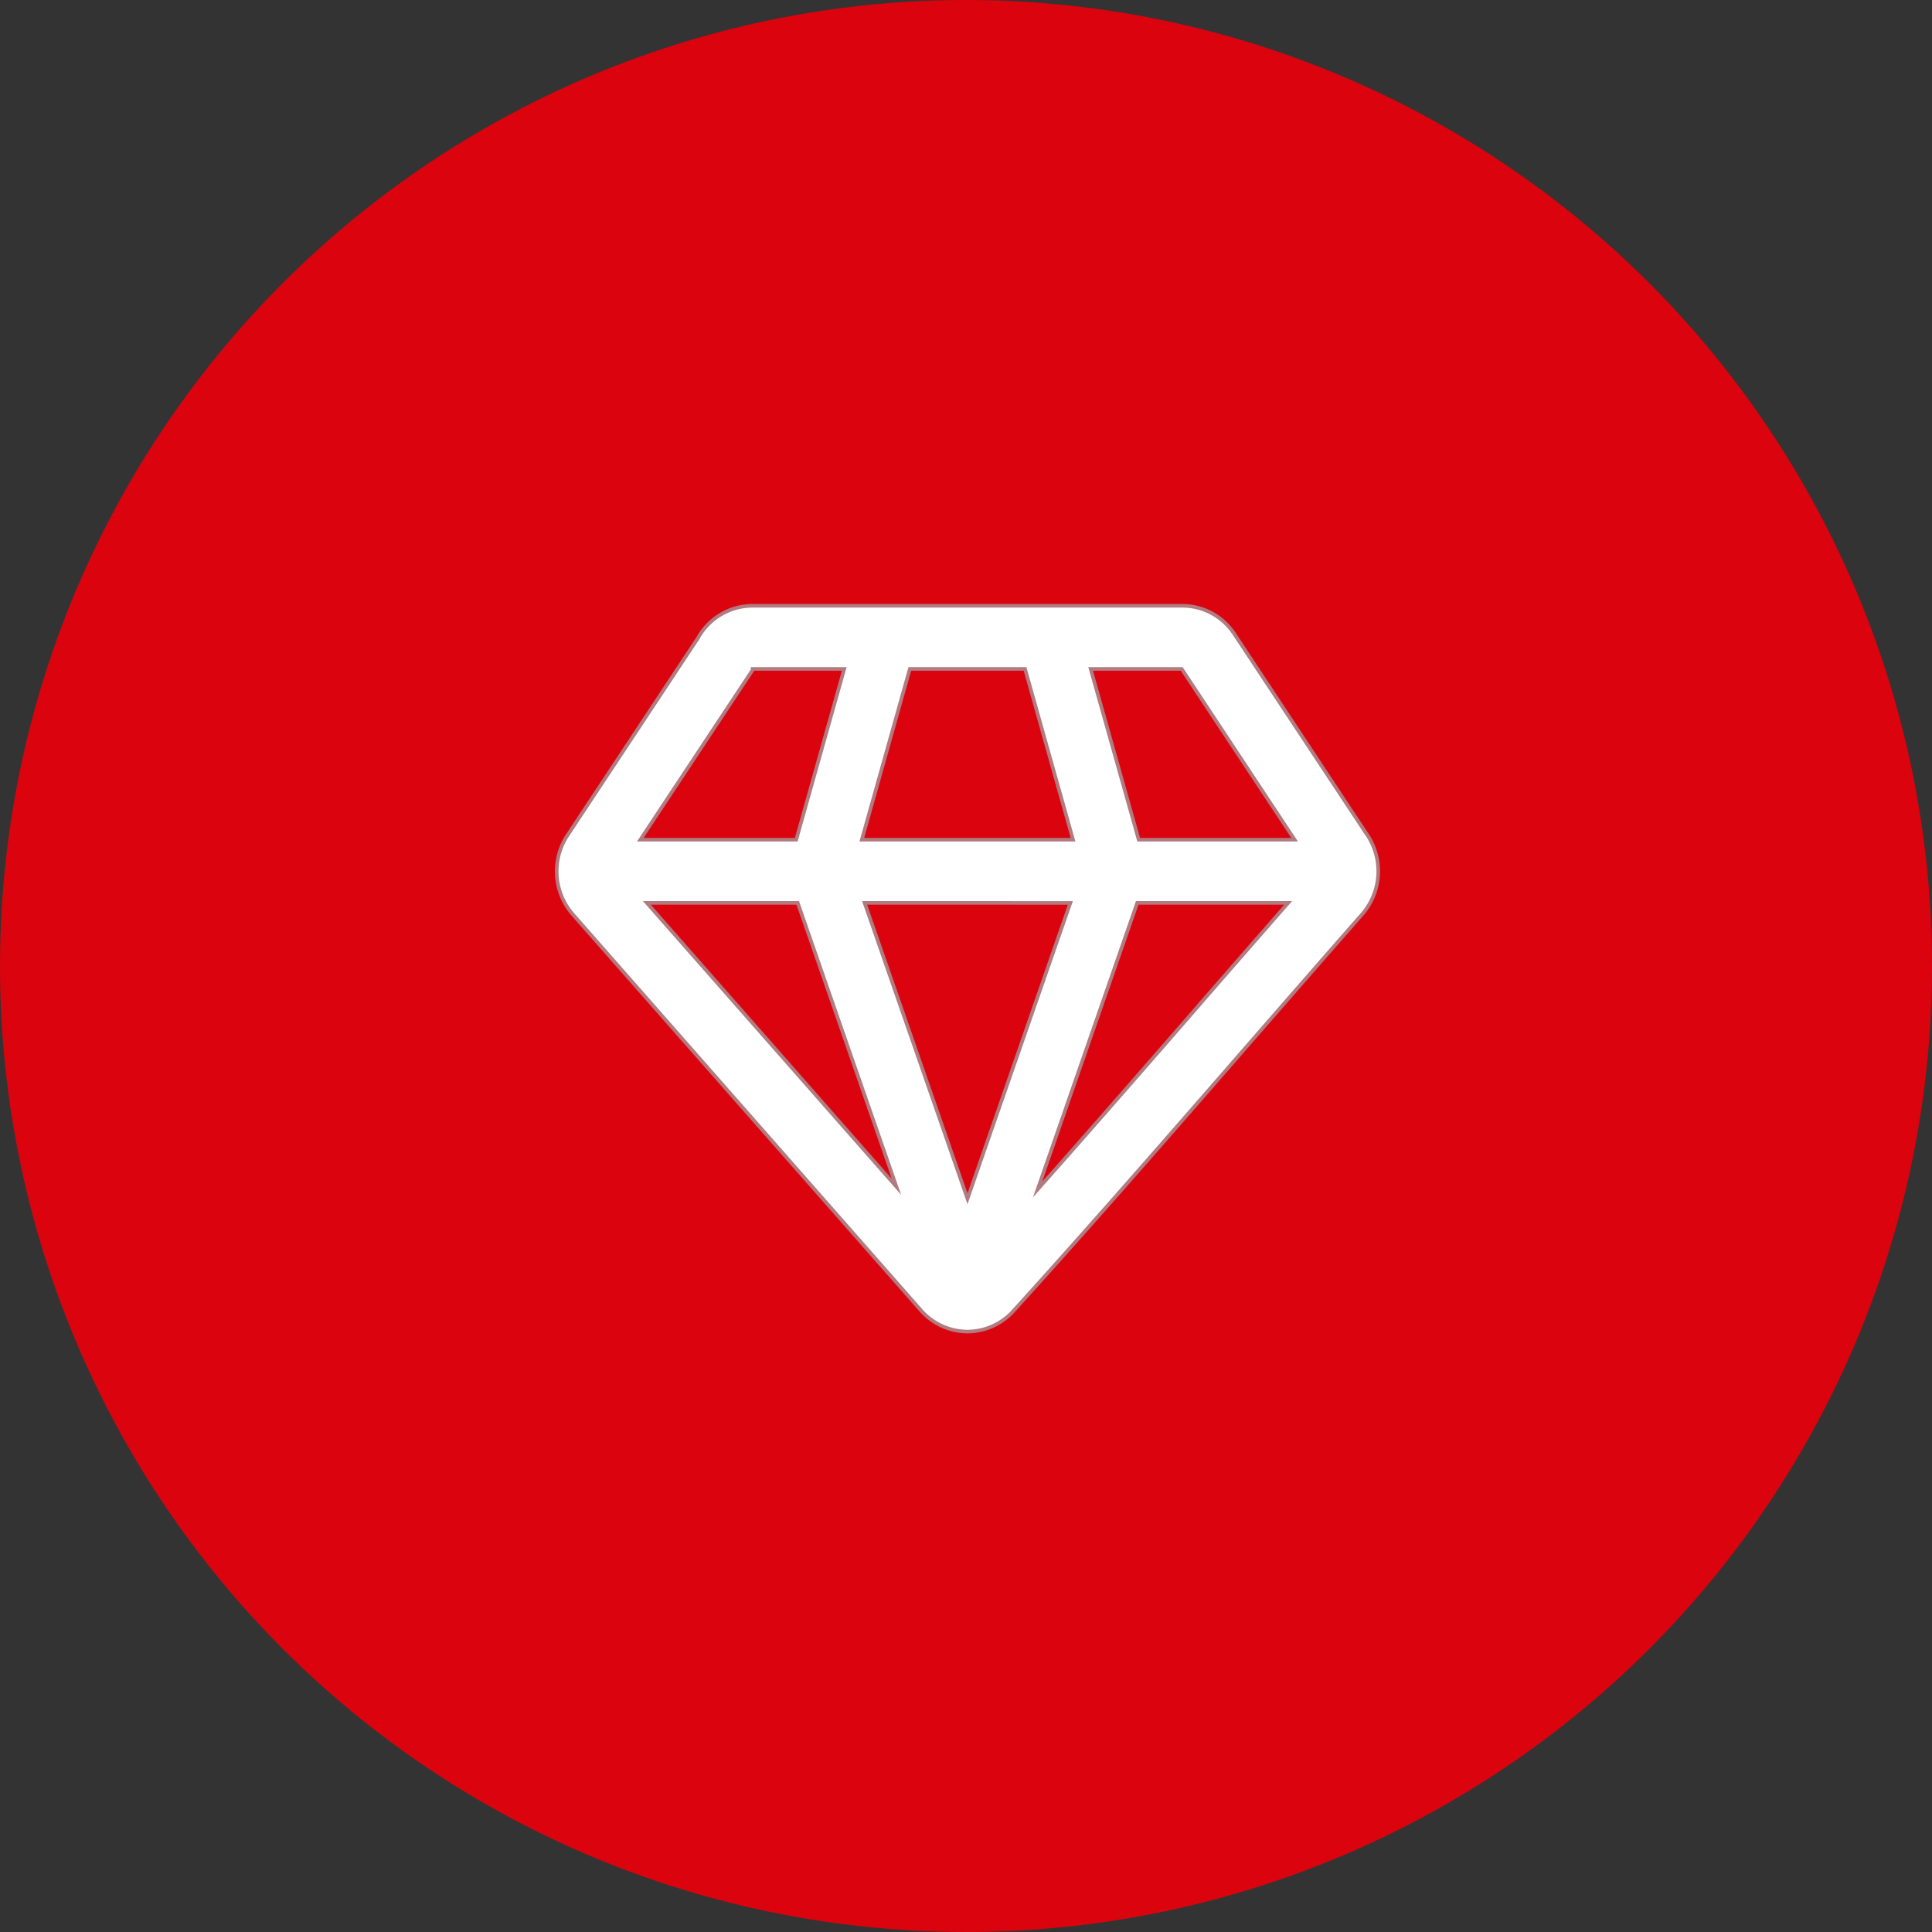
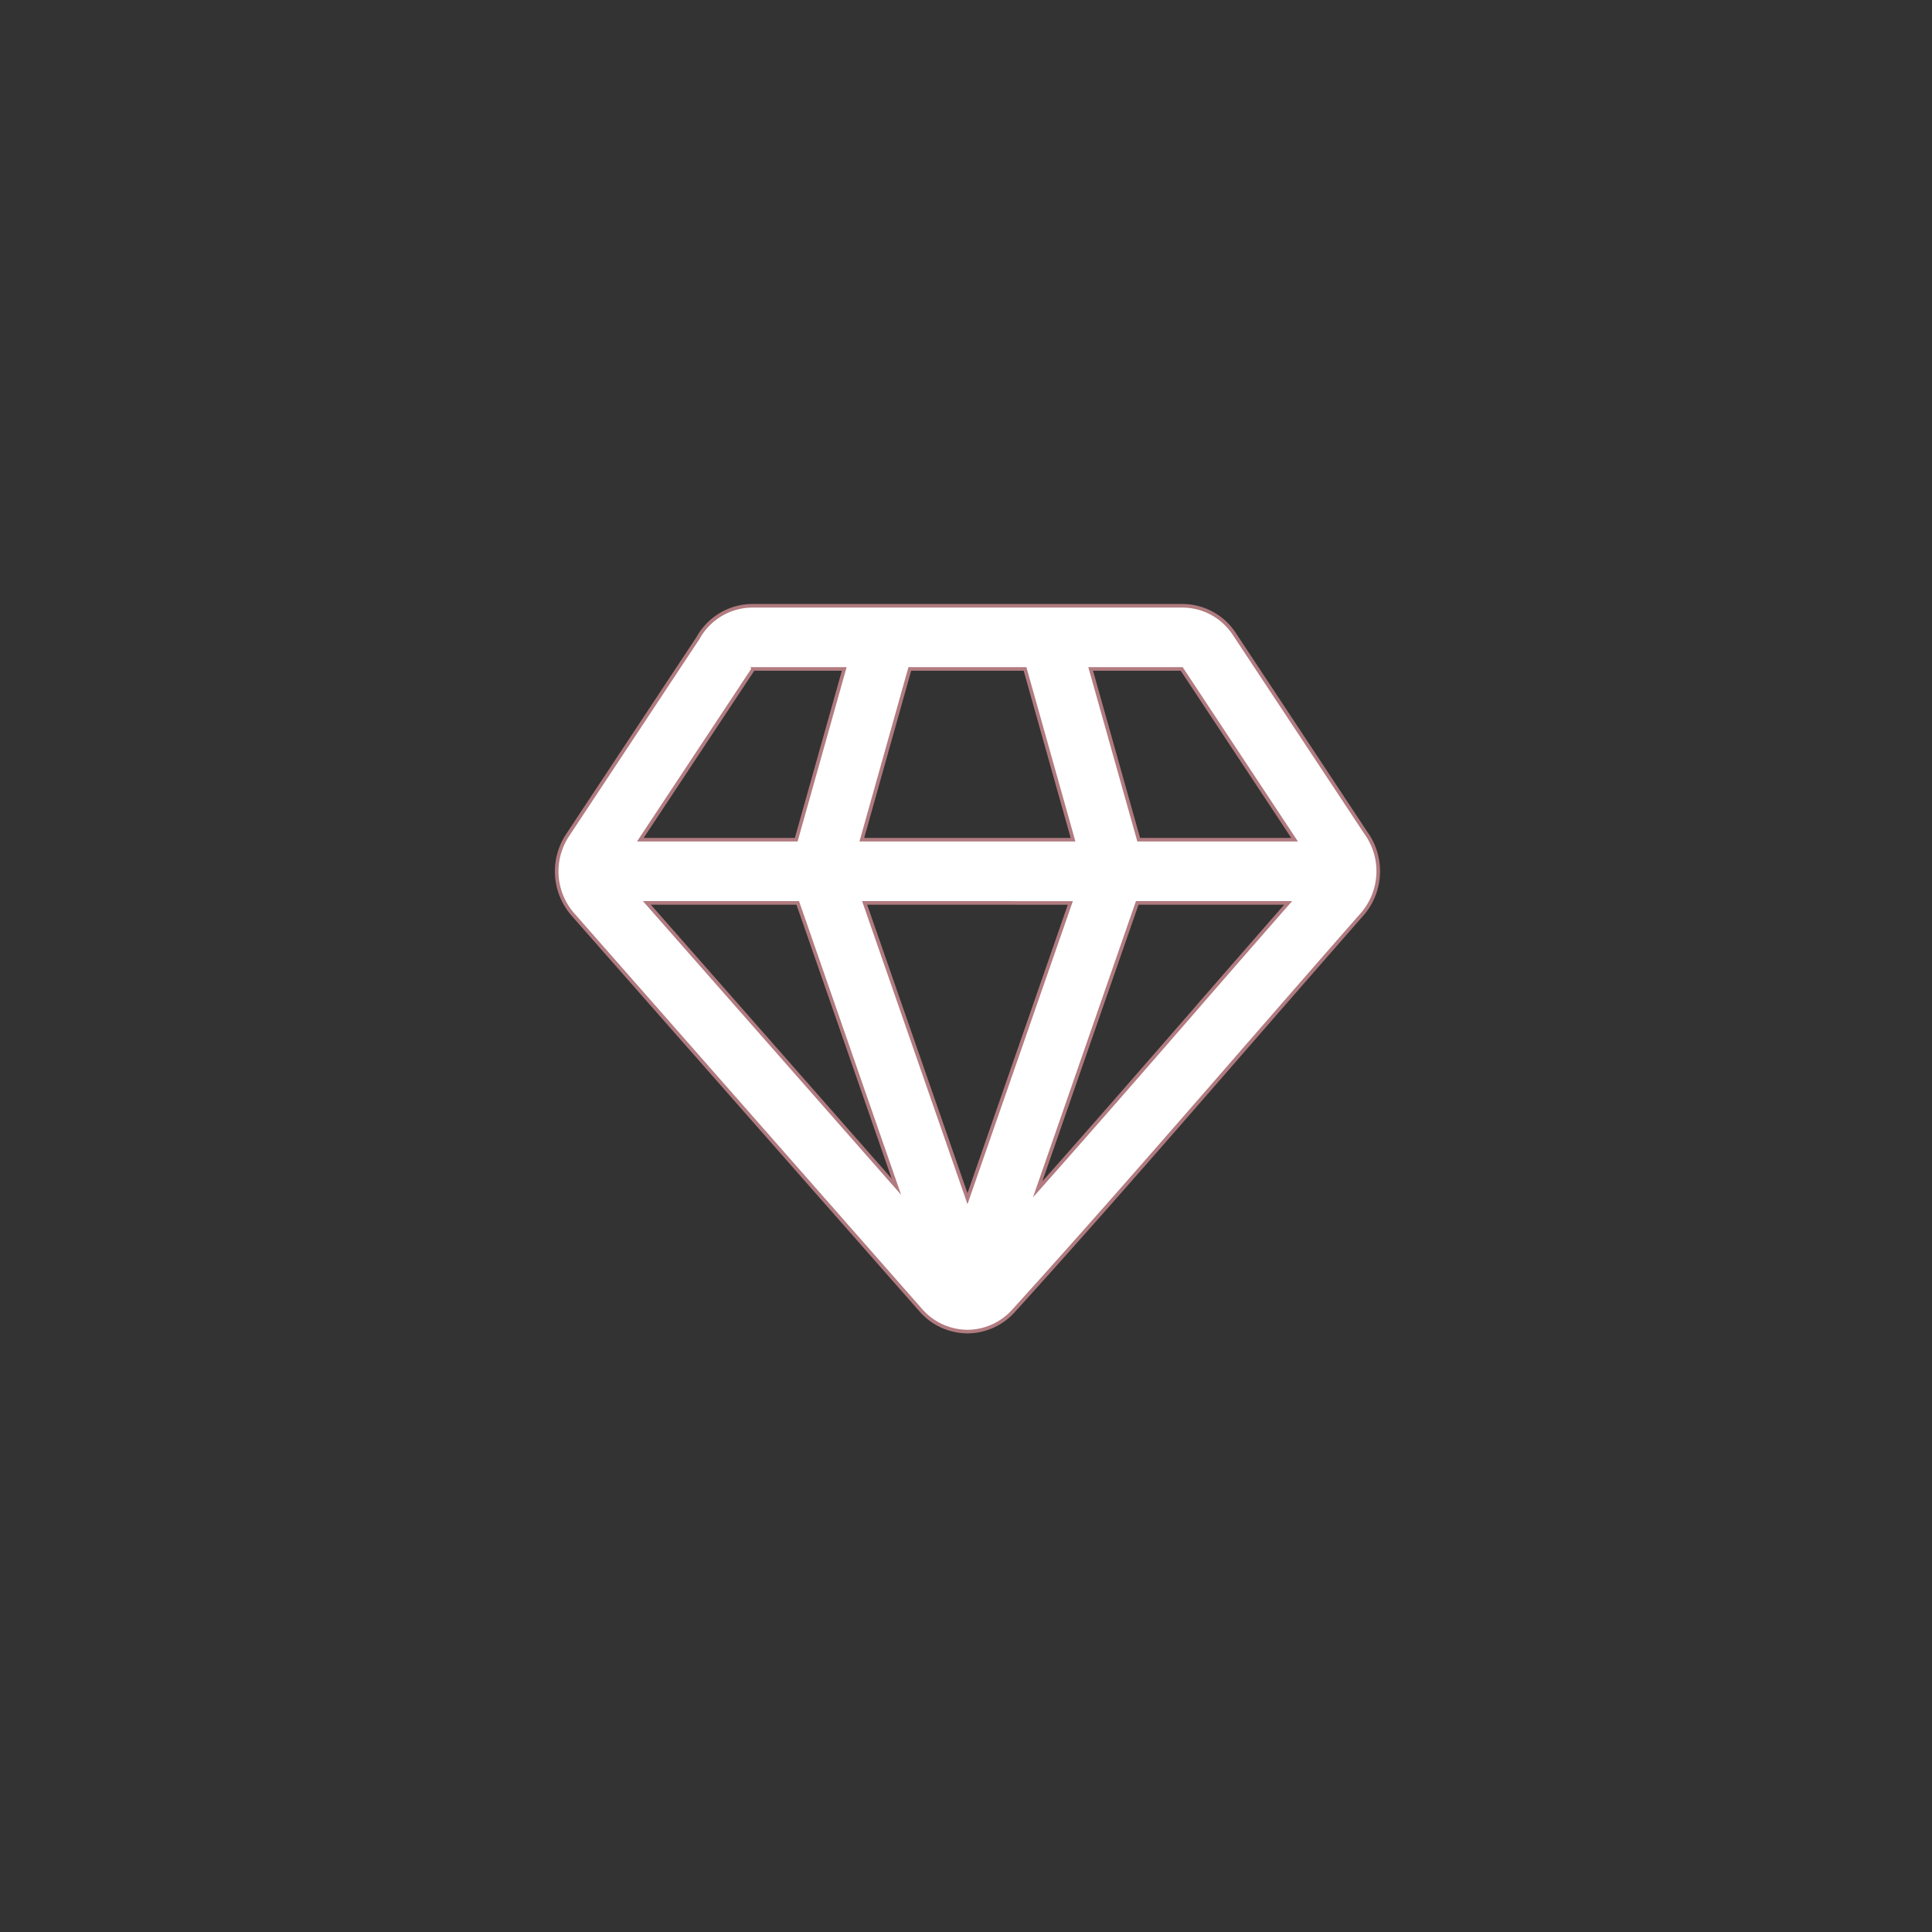
<svg xmlns="http://www.w3.org/2000/svg" width="118" height="118" viewBox="0 0 118 118">
  <rect x="0" y="0" width="118" height="118" fill="#333333" stroke="none" />
  <g id="Raggruppa_9072" data-name="Raggruppa 9072" transform="translate(-622.73 -1330)">
    <g id="Raggruppa_8792" data-name="Raggruppa 8792" transform="translate(0 -86)">
-       <circle id="Ellisse_473" data-name="Ellisse 473" cx="59" cy="59" r="59" transform="translate(622.73 1416)" fill="#db030e" />
-       <path id="Tracciato_38883" data-name="Tracciato 38883" d="M26.238,19.252h5.567L28.872,29.681H19.35l6.8-10.279c.033-.048.061-.1.089-.147l0,0M59.311,29.681H49.789L46.855,19.252h5.56Zm-5.834,10.1c-3.228,3.713-6.535,7.51-9.86,11.257L49.7,33.539h9.22c-1.826,2.085-3.655,4.188-5.441,6.238m-7.864-6.238L39.332,51.608,33.048,33.539ZM42.847,19.252l2.931,10.429h-12.9l2.931-10.429ZM28.964,33.539l6.027,17.337L19.749,33.539Zm-6.075-16.2L14.91,29.4a4,4,0,0,0,.323,4.849L36.492,58.43a3.8,3.8,0,0,0,2.835,1.293h0a3.8,3.8,0,0,0,2.829-1.28c4.793-5.286,9.591-10.8,14.229-16.133,2.309-2.649,4.694-5.392,7.038-8.059a4.01,4.01,0,0,0,.231-5L55.633,17.121a3.8,3.8,0,0,0-3.165-1.727H26.193a3.816,3.816,0,0,0-3.3,1.94" transform="translate(642.489 1437.605)" fill="#fff" />
+       <path id="Tracciato_38883" data-name="Tracciato 38883" d="M26.238,19.252h5.567L28.872,29.681H19.35l6.8-10.279c.033-.048.061-.1.089-.147l0,0M59.311,29.681H49.789L46.855,19.252h5.56Zm-5.834,10.1c-3.228,3.713-6.535,7.51-9.86,11.257L49.7,33.539h9.22c-1.826,2.085-3.655,4.188-5.441,6.238m-7.864-6.238L39.332,51.608,33.048,33.539ZM42.847,19.252l2.931,10.429h-12.9l2.931-10.429M28.964,33.539l6.027,17.337L19.749,33.539Zm-6.075-16.2L14.91,29.4a4,4,0,0,0,.323,4.849L36.492,58.43a3.8,3.8,0,0,0,2.835,1.293h0a3.8,3.8,0,0,0,2.829-1.28c4.793-5.286,9.591-10.8,14.229-16.133,2.309-2.649,4.694-5.392,7.038-8.059a4.01,4.01,0,0,0,.231-5L55.633,17.121a3.8,3.8,0,0,0-3.165-1.727H26.193a3.816,3.816,0,0,0-3.3,1.94" transform="translate(642.489 1437.605)" fill="#fff" />
      <path id="Tracciato_38884" data-name="Tracciato 38884" d="M26.238,19.252h5.567L28.872,29.681H19.35l6.8-10.279c.033-.048.061-.1.089-.147ZM59.311,29.681H49.789L46.855,19.252h5.56Zm-5.834,10.1c-3.228,3.713-6.535,7.51-9.86,11.257L49.7,33.539h9.22C57.091,35.624,55.262,37.727,53.477,39.777Zm-7.864-6.238L39.332,51.608,33.048,33.539ZM42.847,19.252l2.931,10.429h-12.9l2.931-10.429ZM28.964,33.539l6.027,17.337L19.749,33.539Zm-6.075-16.2L14.91,29.4a4,4,0,0,0,.323,4.849L36.492,58.43a3.8,3.8,0,0,0,2.835,1.293h0a3.8,3.8,0,0,0,2.829-1.28c4.793-5.286,9.591-10.8,14.229-16.133,2.309-2.649,4.694-5.392,7.038-8.059a4.01,4.01,0,0,0,.231-5L55.633,17.121a3.8,3.8,0,0,0-3.165-1.727H26.193A3.816,3.816,0,0,0,22.888,17.334Z" transform="translate(642.489 1437.605)" fill="#fff" stroke="#b17b80" stroke-miterlimit="10" stroke-width="0.22" />
    </g>
  </g>
</svg>